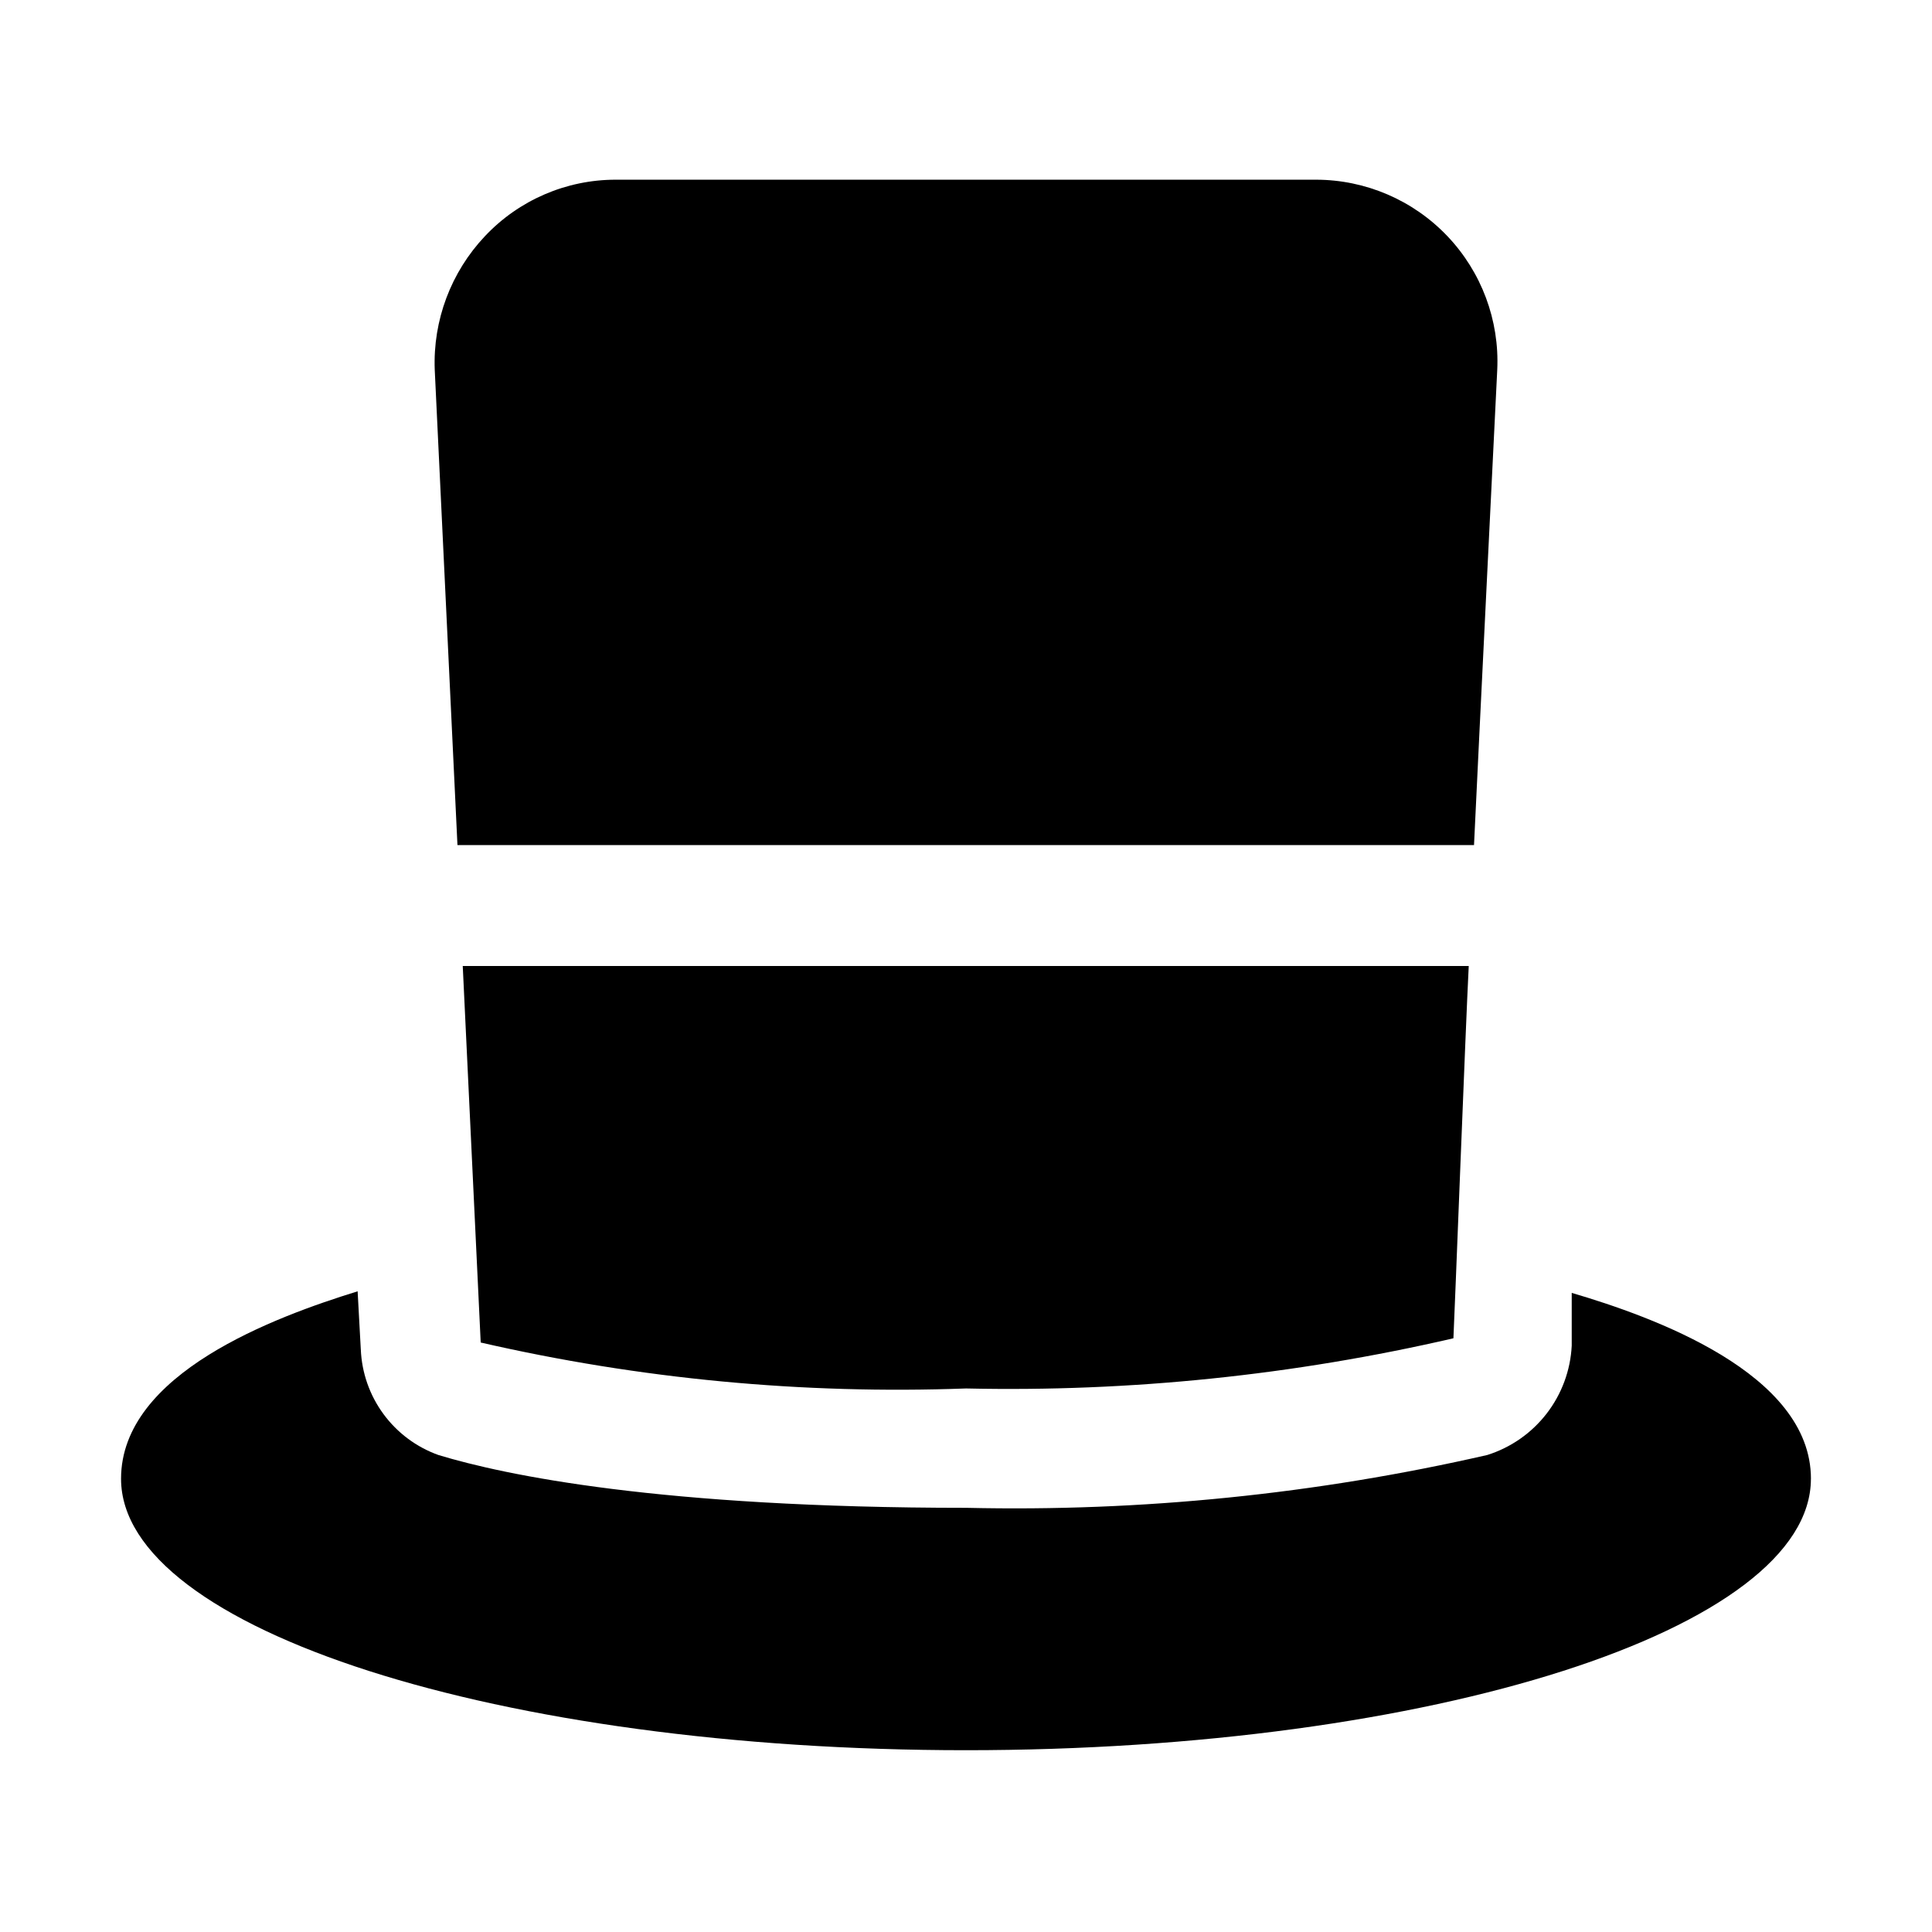
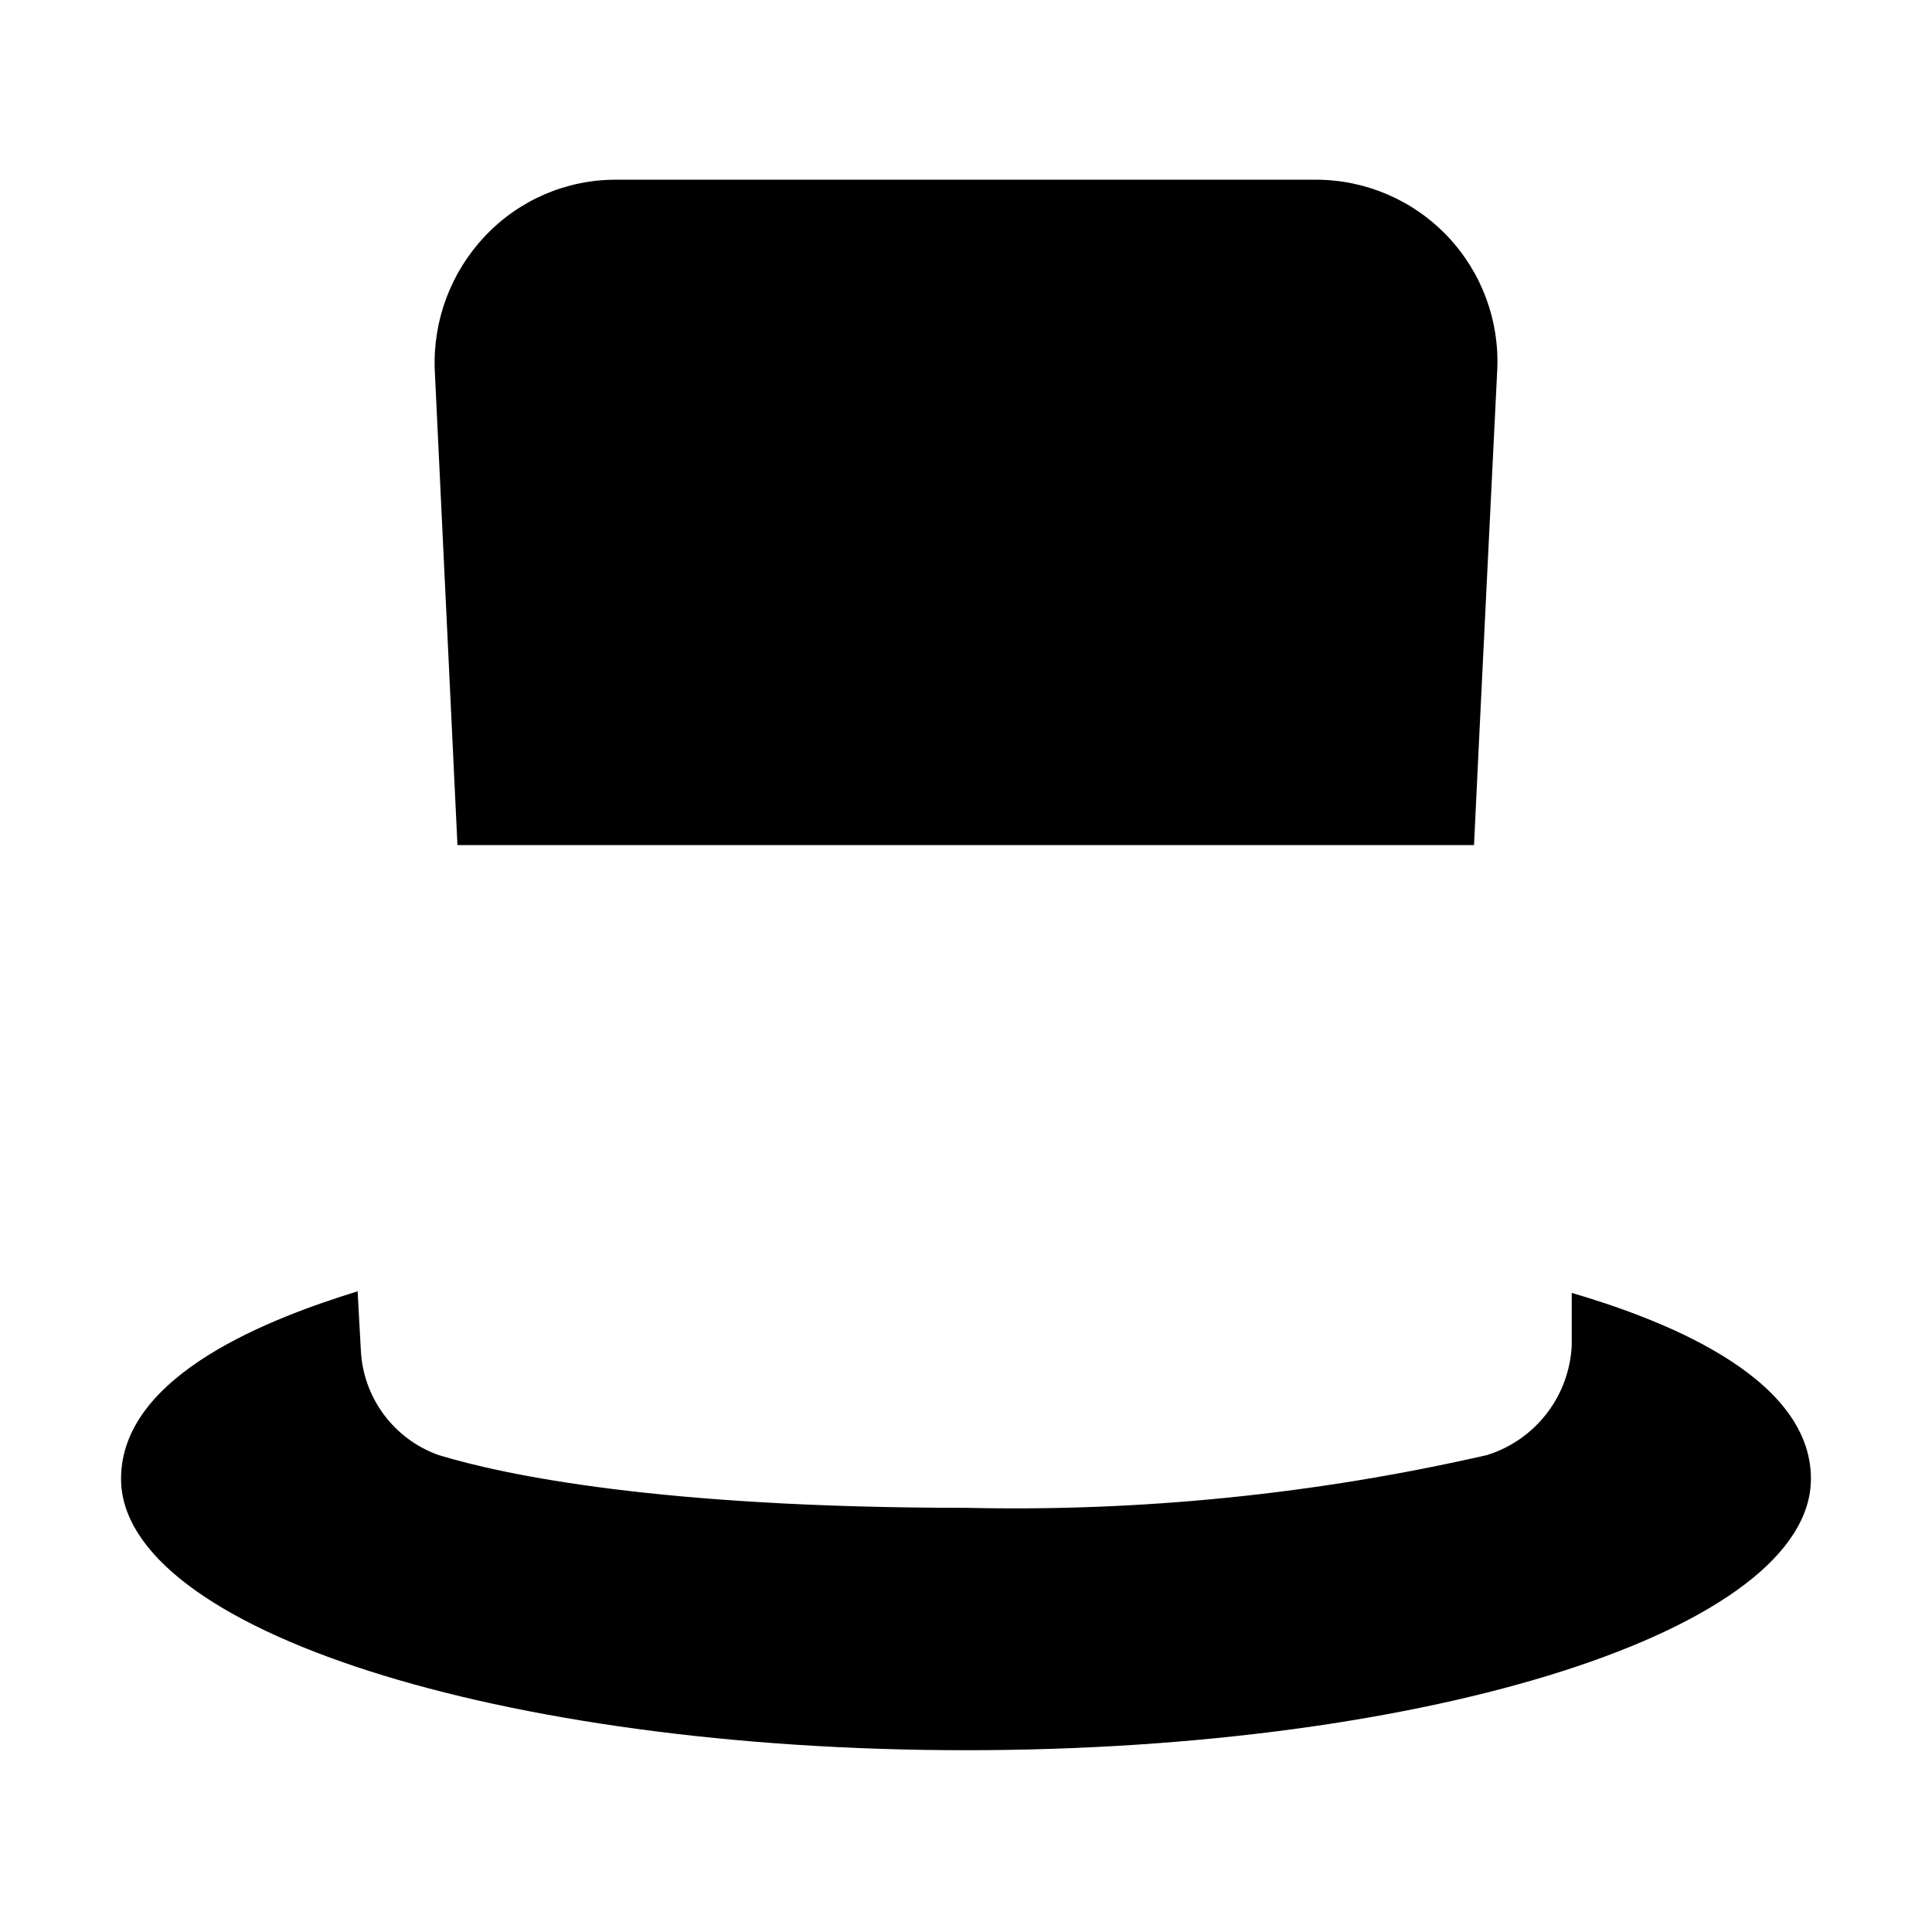
<svg xmlns="http://www.w3.org/2000/svg" fill="#000000" width="800px" height="800px" version="1.1" viewBox="144 144 512 512">
  <g fill-rule="evenodd">
    <path d="m623.91 535.89c0 39.887-100.48 71.934-223.91 71.934s-223.92-32.047-223.92-71.934c0-27.988 41.004-42.965 62.695-49.68l0.84 15.395h0.004c0.25 6.184 2.34 12.148 6.008 17.137 3.664 4.988 8.734 8.766 14.562 10.852 17.492 5.316 58.637 13.996 139.95 13.996 46.398 1.059 92.75-3.644 137.99-13.996 6.246-1.965 11.738-5.793 15.742-10.973 4.004-5.18 6.324-11.461 6.652-17.996v-13.996c21.41 6.297 63.395 21.273 63.395 49.262z" />
    <path d="m534.63 367.95h-269.4l-6.019-125.95v0.004c-0.504-13.109 4.289-25.871 13.297-35.41 9.004-9.566 21.566-14.988 34.707-14.973h185.57c13.141 0.023 25.699 5.418 34.766 14.934 9.062 9.516 13.848 22.32 13.234 35.449 0 0-5.039 102.02-6.156 125.95z" />
-     <path d="m533.23 400c-0.84 16.375-3.777 93.344-4.059 98.664v-0.004c-42.336 9.789-85.727 14.258-129.17 13.297-43.219 1.594-86.461-2.5-128.61-12.176l-4.758-99.781z" />
  </g>
</svg>